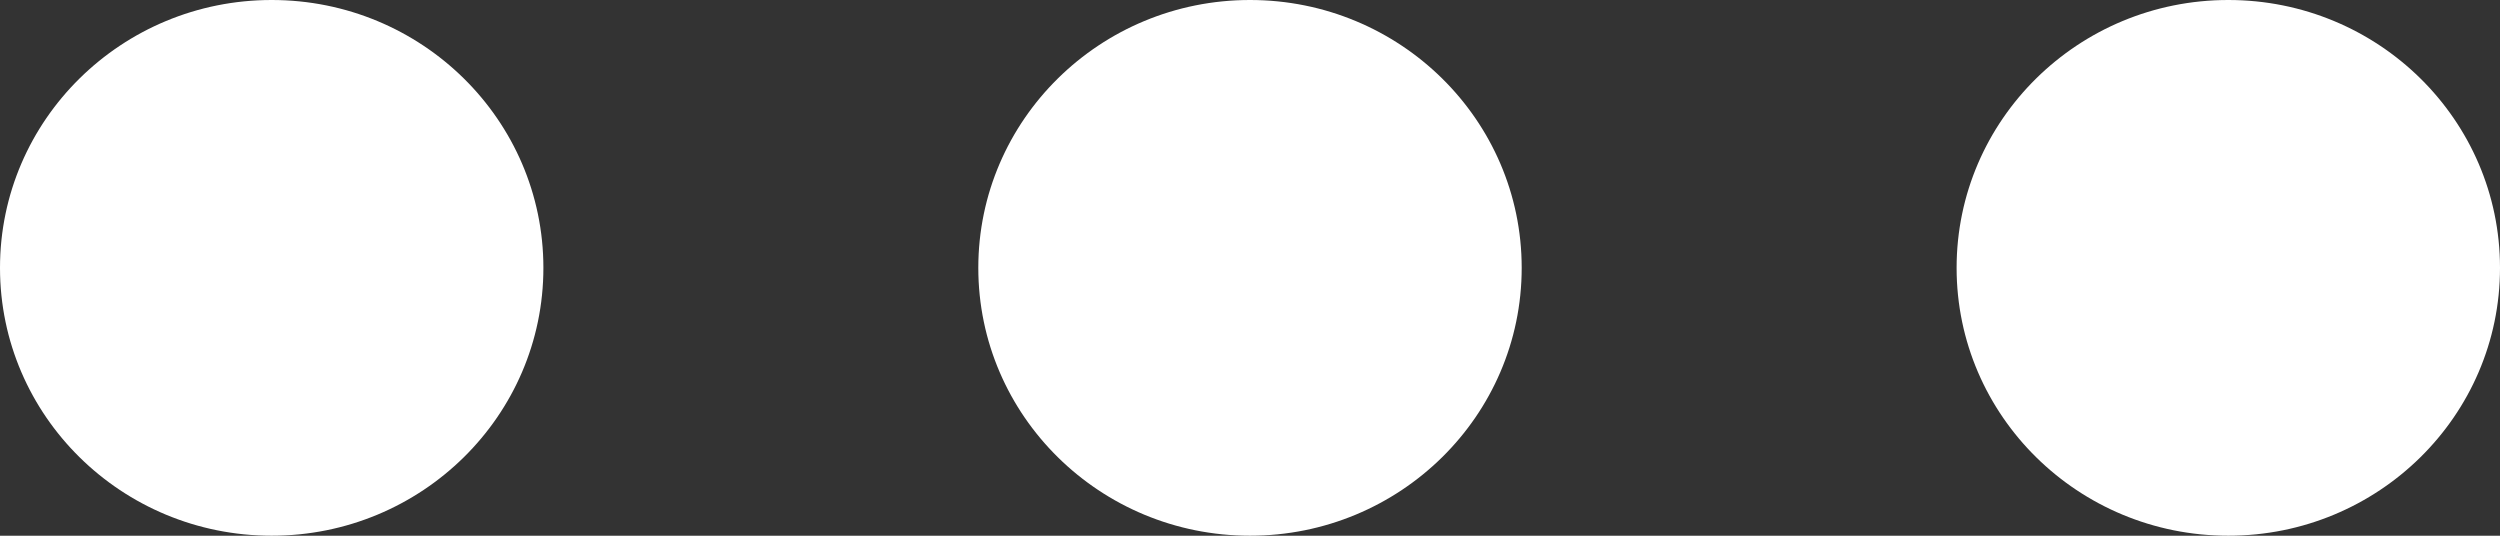
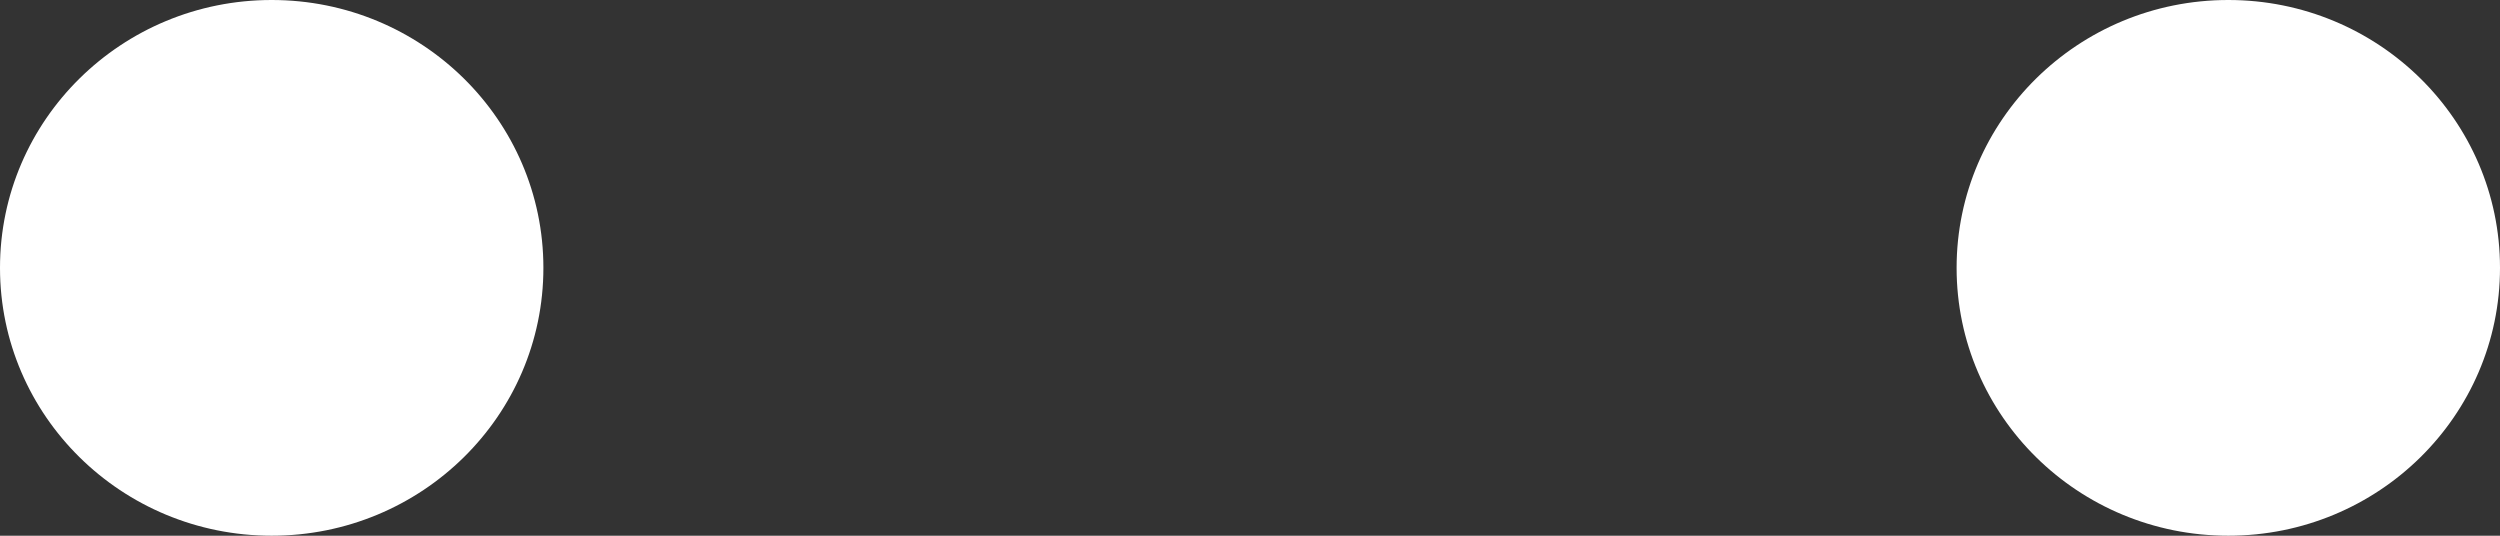
<svg xmlns="http://www.w3.org/2000/svg" width="28px" height="6px" viewBox="0 0 28 6" version="1.1">
  <rect x="0" y="0" width="28" height="6" fill="#333333" stroke="none" />
  <title>Group 5 Copy</title>
  <desc>Created with Sketch.</desc>
  <g id="Page-1" stroke="none" stroke-width="1" fill="none" fill-rule="evenodd">
    <g id="Home--Desktop-version-Copy-7" transform="translate(-1387, -29)" fill="#FFFFFF">
      <g id="Group-5-Copy" transform="translate(1387, 29)">
        <ellipse id="Oval" cx="3.043" cy="3" rx="3.043" ry="3" />
-         <ellipse id="Oval-Copy-2" cx="14" cy="3" rx="3.043" ry="3" />
        <ellipse id="Oval-Copy-3" cx="24.957" cy="3" rx="3.043" ry="3" />
      </g>
    </g>
  </g>
</svg>